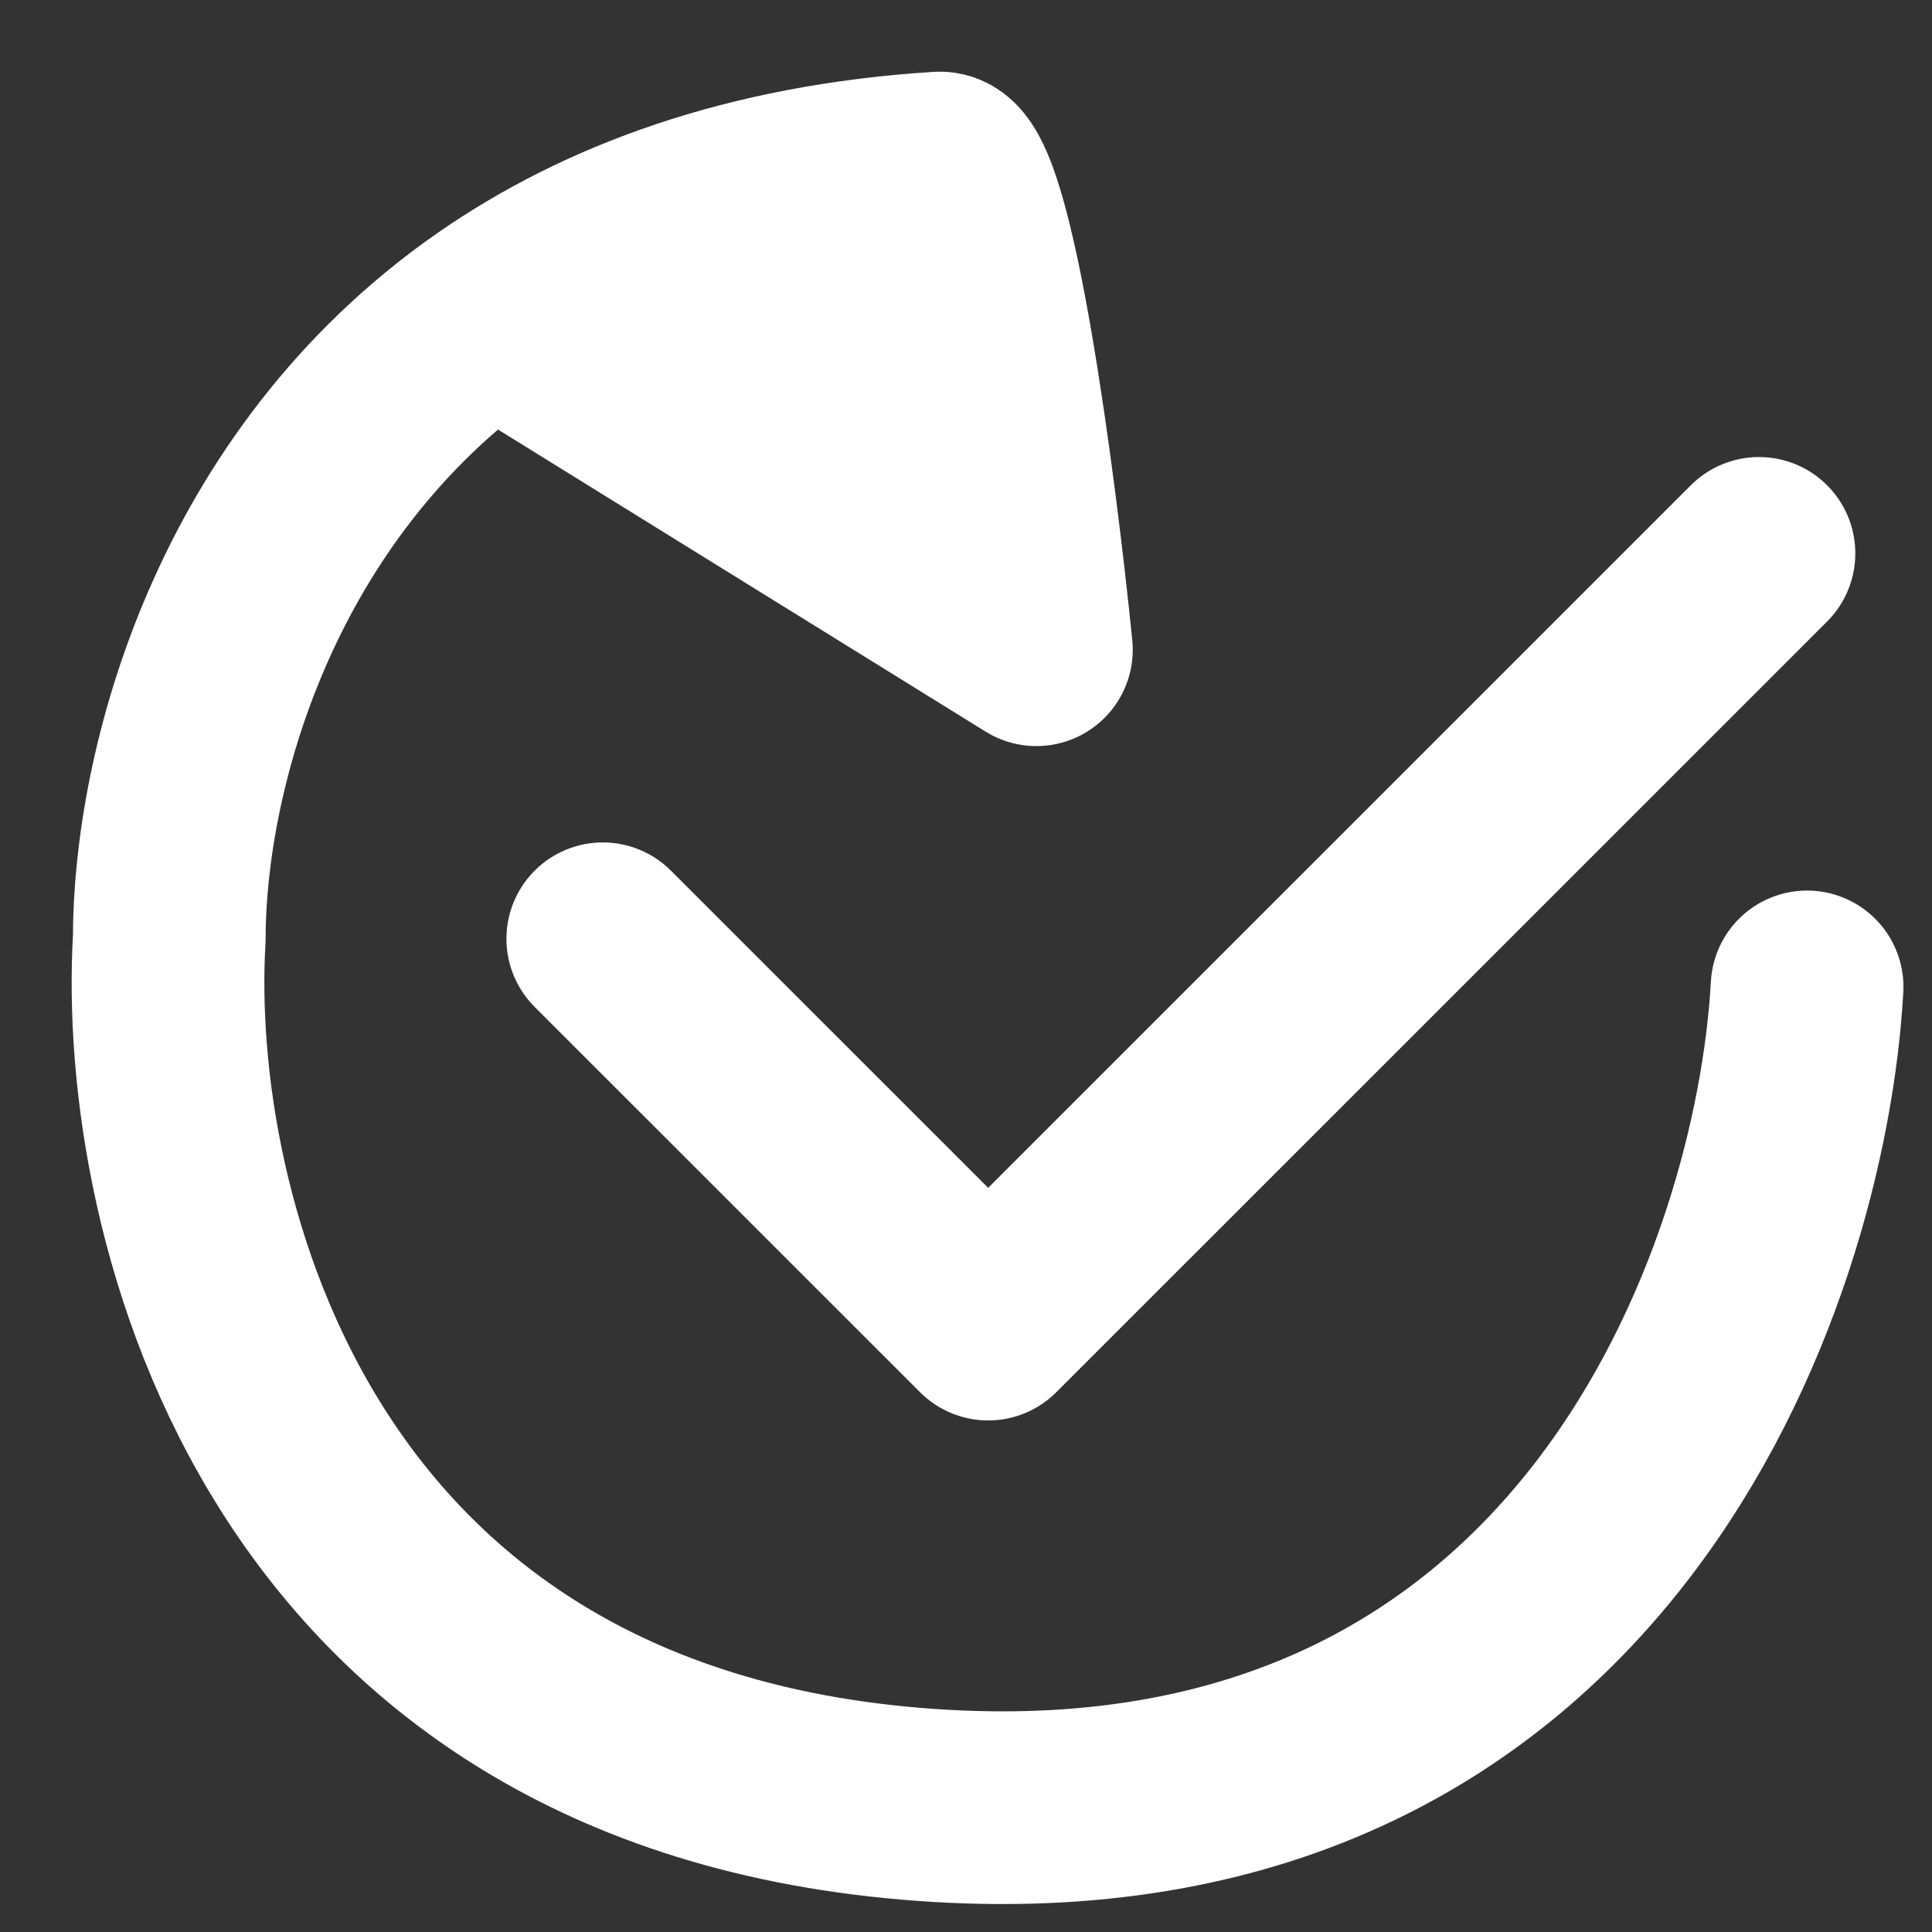
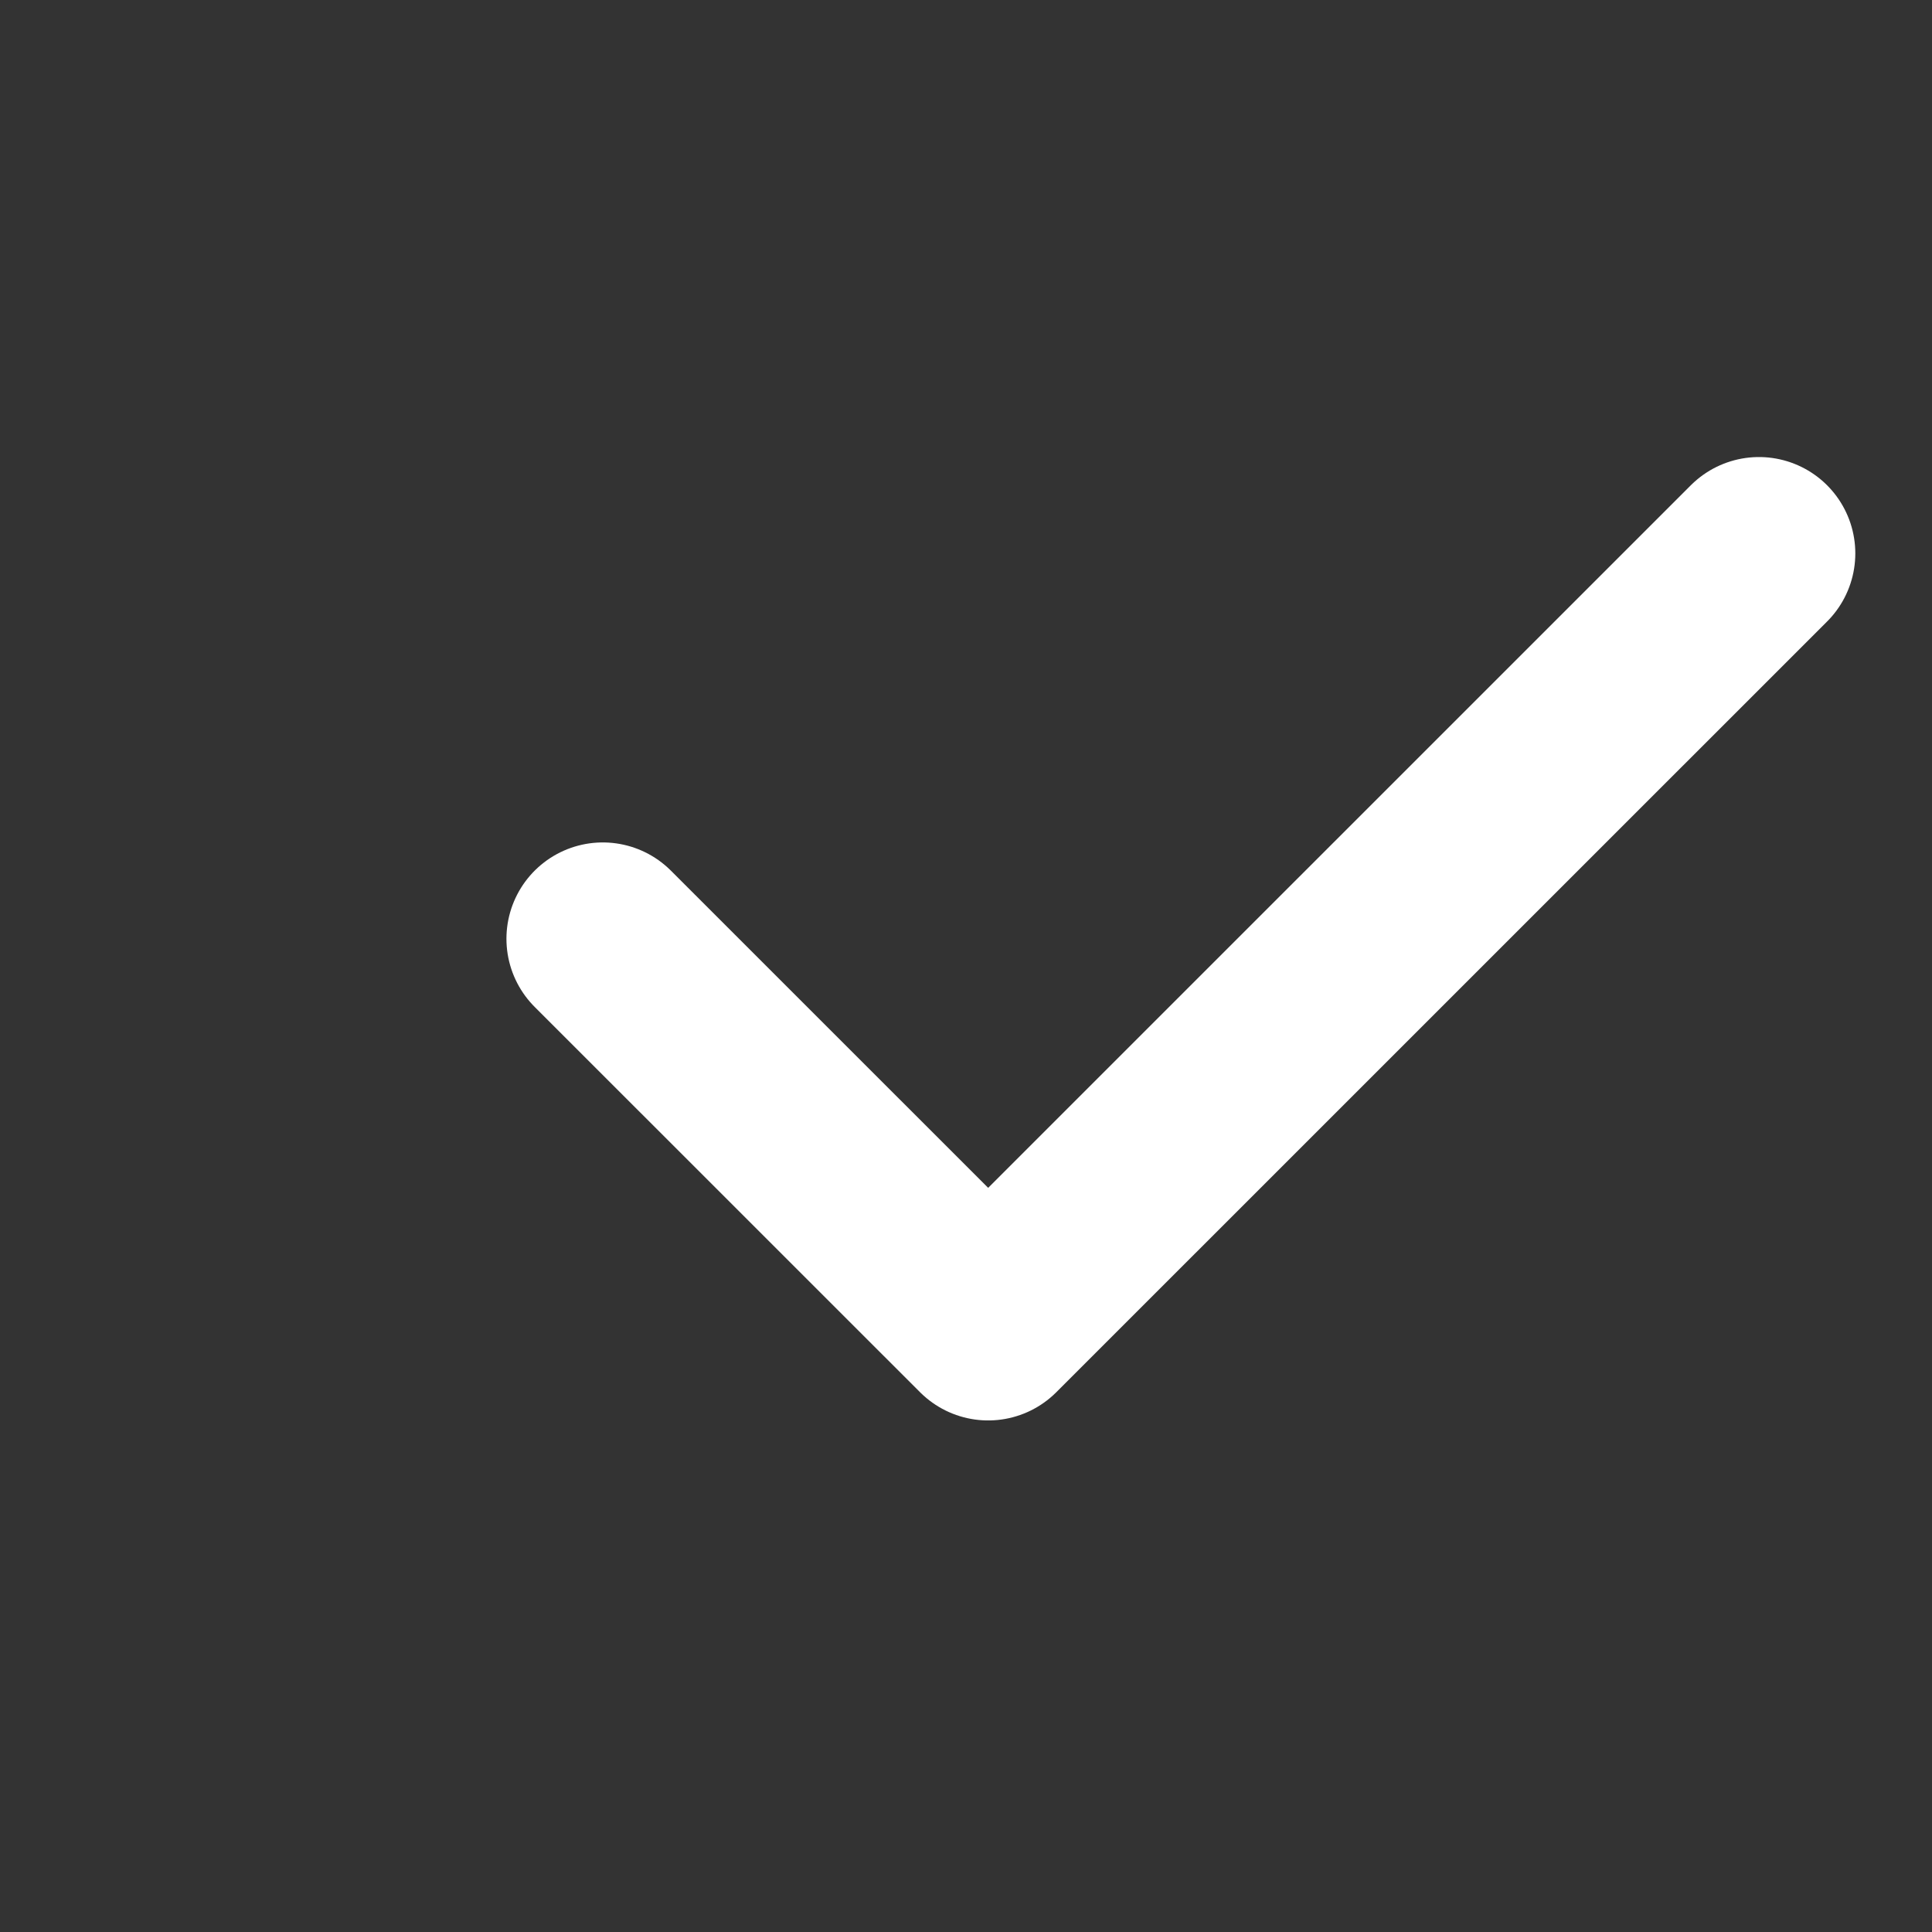
<svg xmlns="http://www.w3.org/2000/svg" width="23" height="23" viewBox="0 0 23 23" fill="none">
  <rect x="0" y="0" width="23" height="23" fill="#333333" stroke="none" />
-   <path d="M12.338 7.735C12.146 5.823 11.649 2 11.191 2C8.924 2.142 7.182 2.797 5.857 3.72L12.338 7.735Z" fill="white" />
-   <path d="M21.513 11.749C21.322 15.19 18.99 21.957 11.191 21.498C3.391 21.039 1.824 14.425 2.015 11.176C2.015 9.194 2.892 5.787 5.857 3.72M5.857 3.72C7.182 2.797 8.924 2.142 11.191 2C11.649 2 12.146 5.823 12.338 7.735L5.857 3.72Z" stroke="white" stroke-width="2.294" stroke-linecap="round" stroke-linejoin="round" />
  <path d="M7.176 11.176L11.764 15.763L20.94 6.588" stroke="white" stroke-width="2.294" stroke-linecap="round" stroke-linejoin="round" />
</svg>